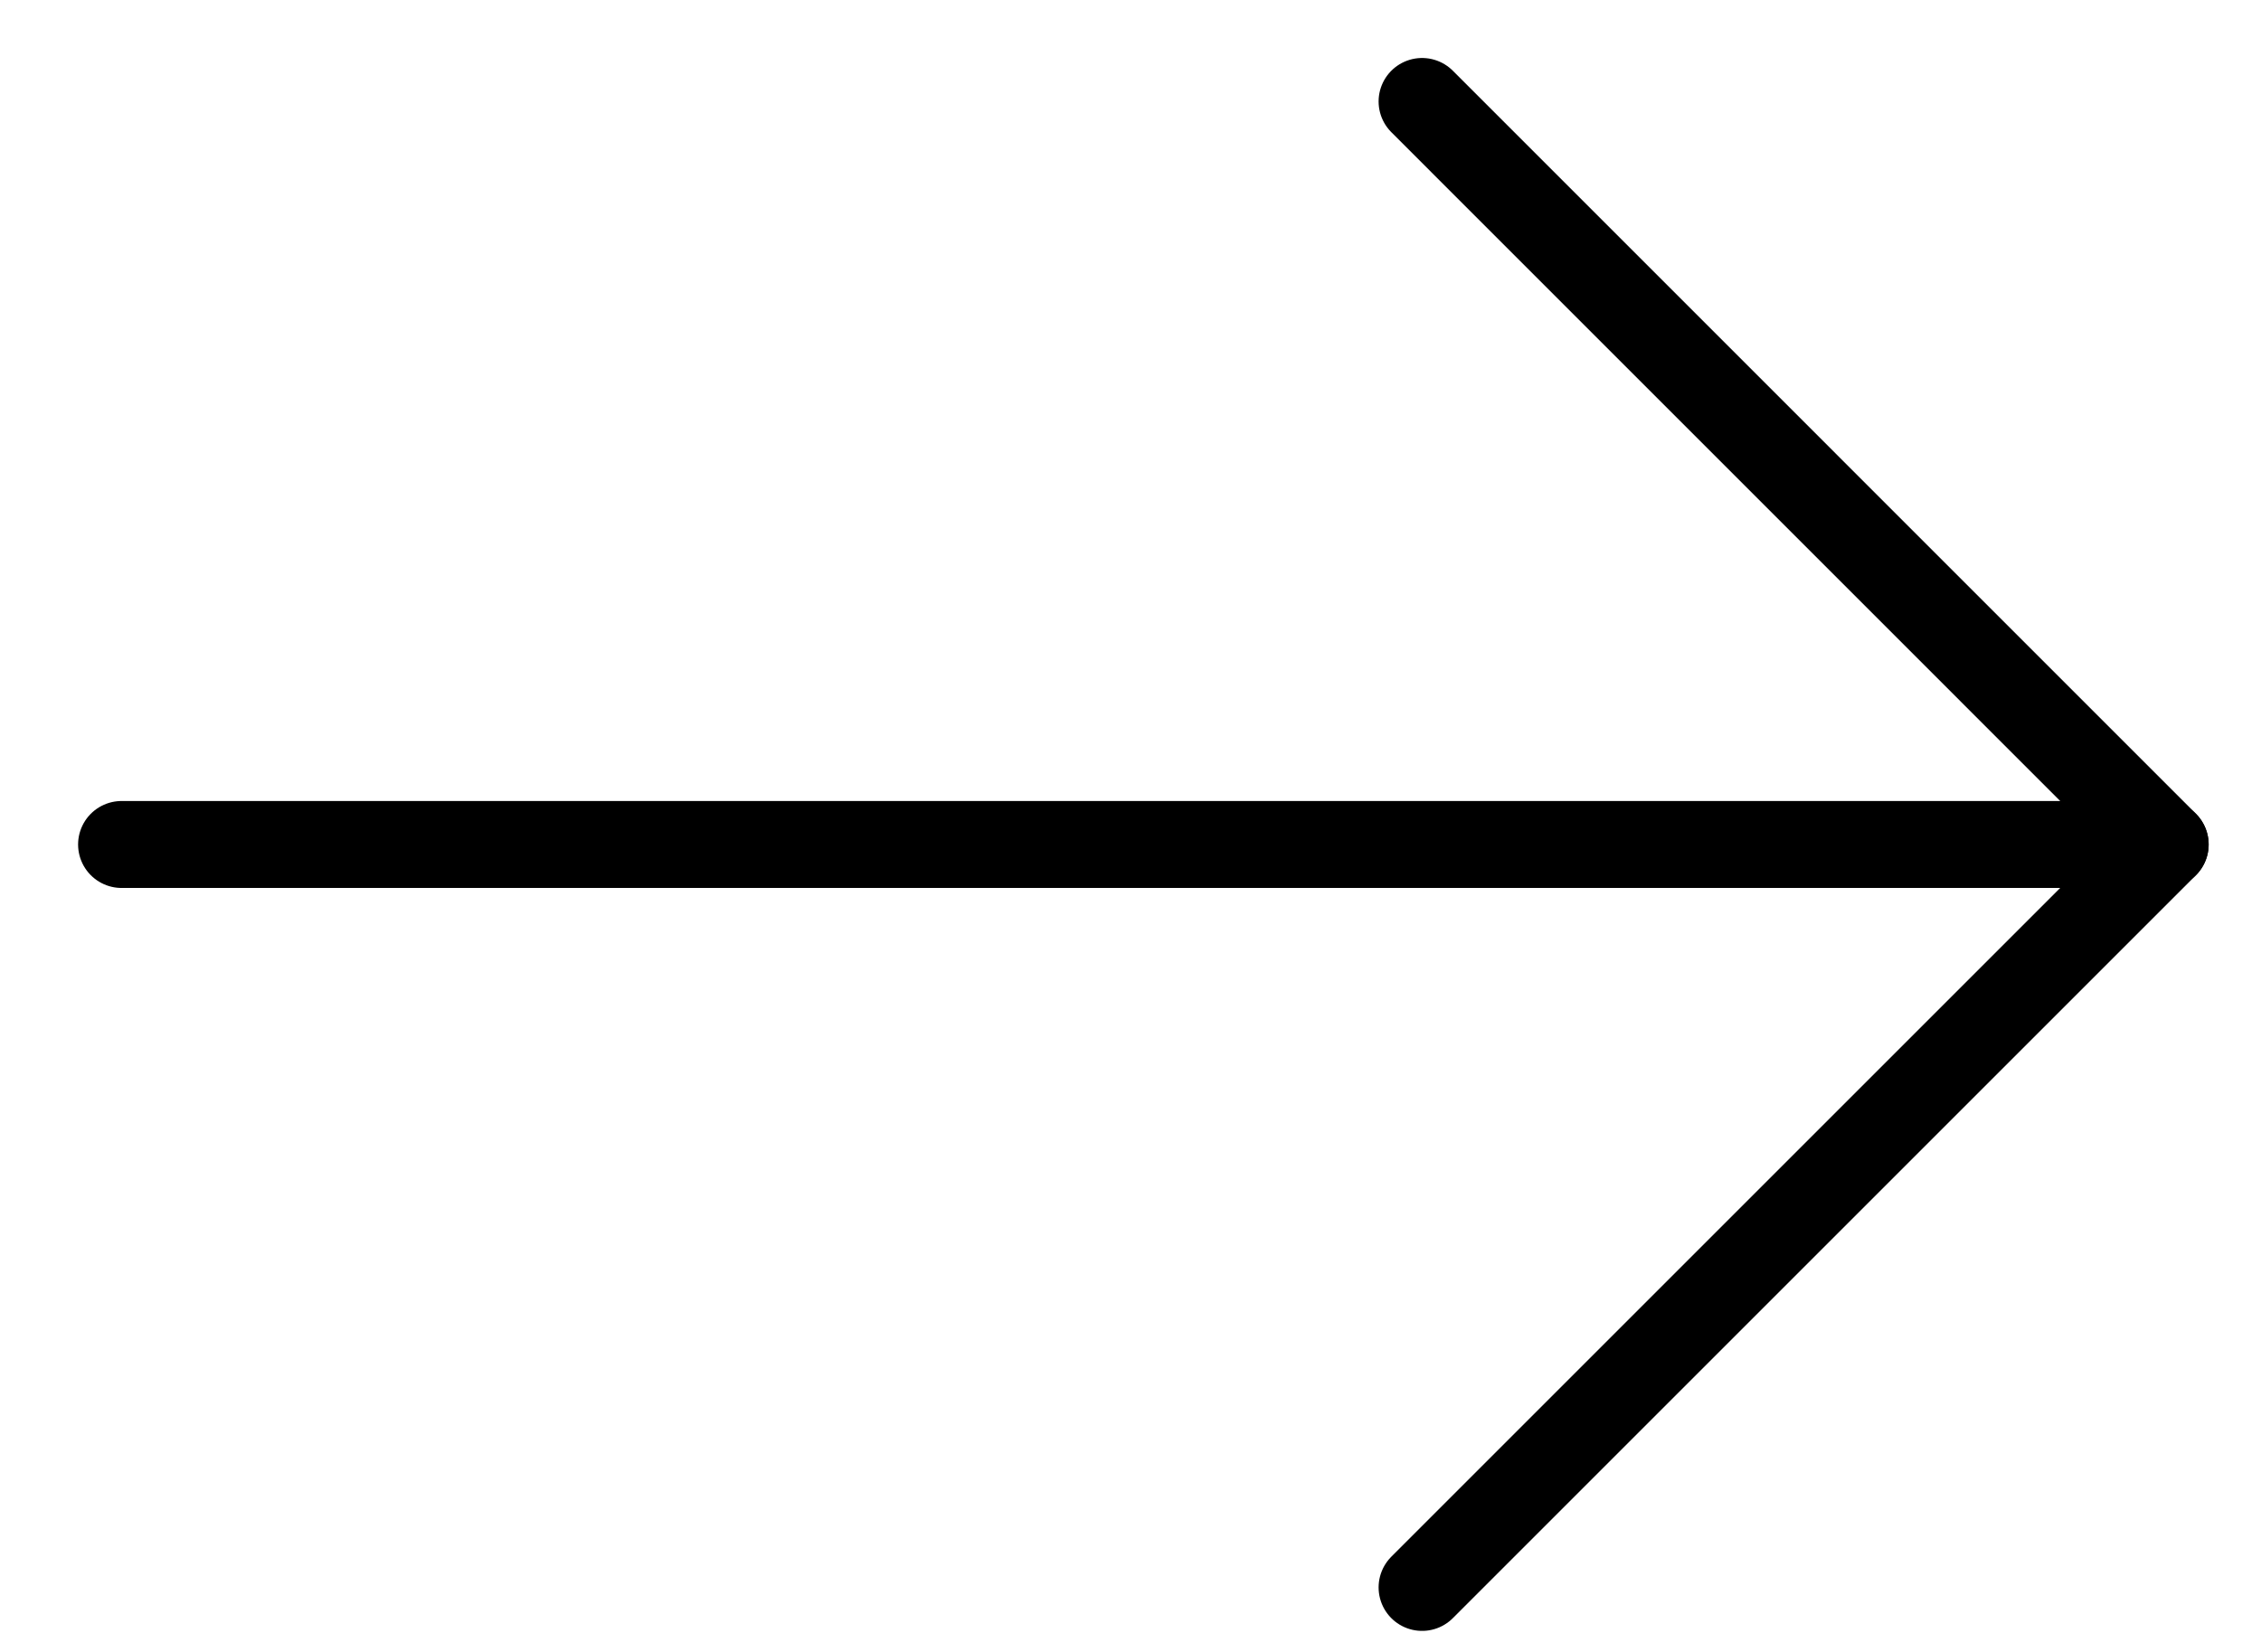
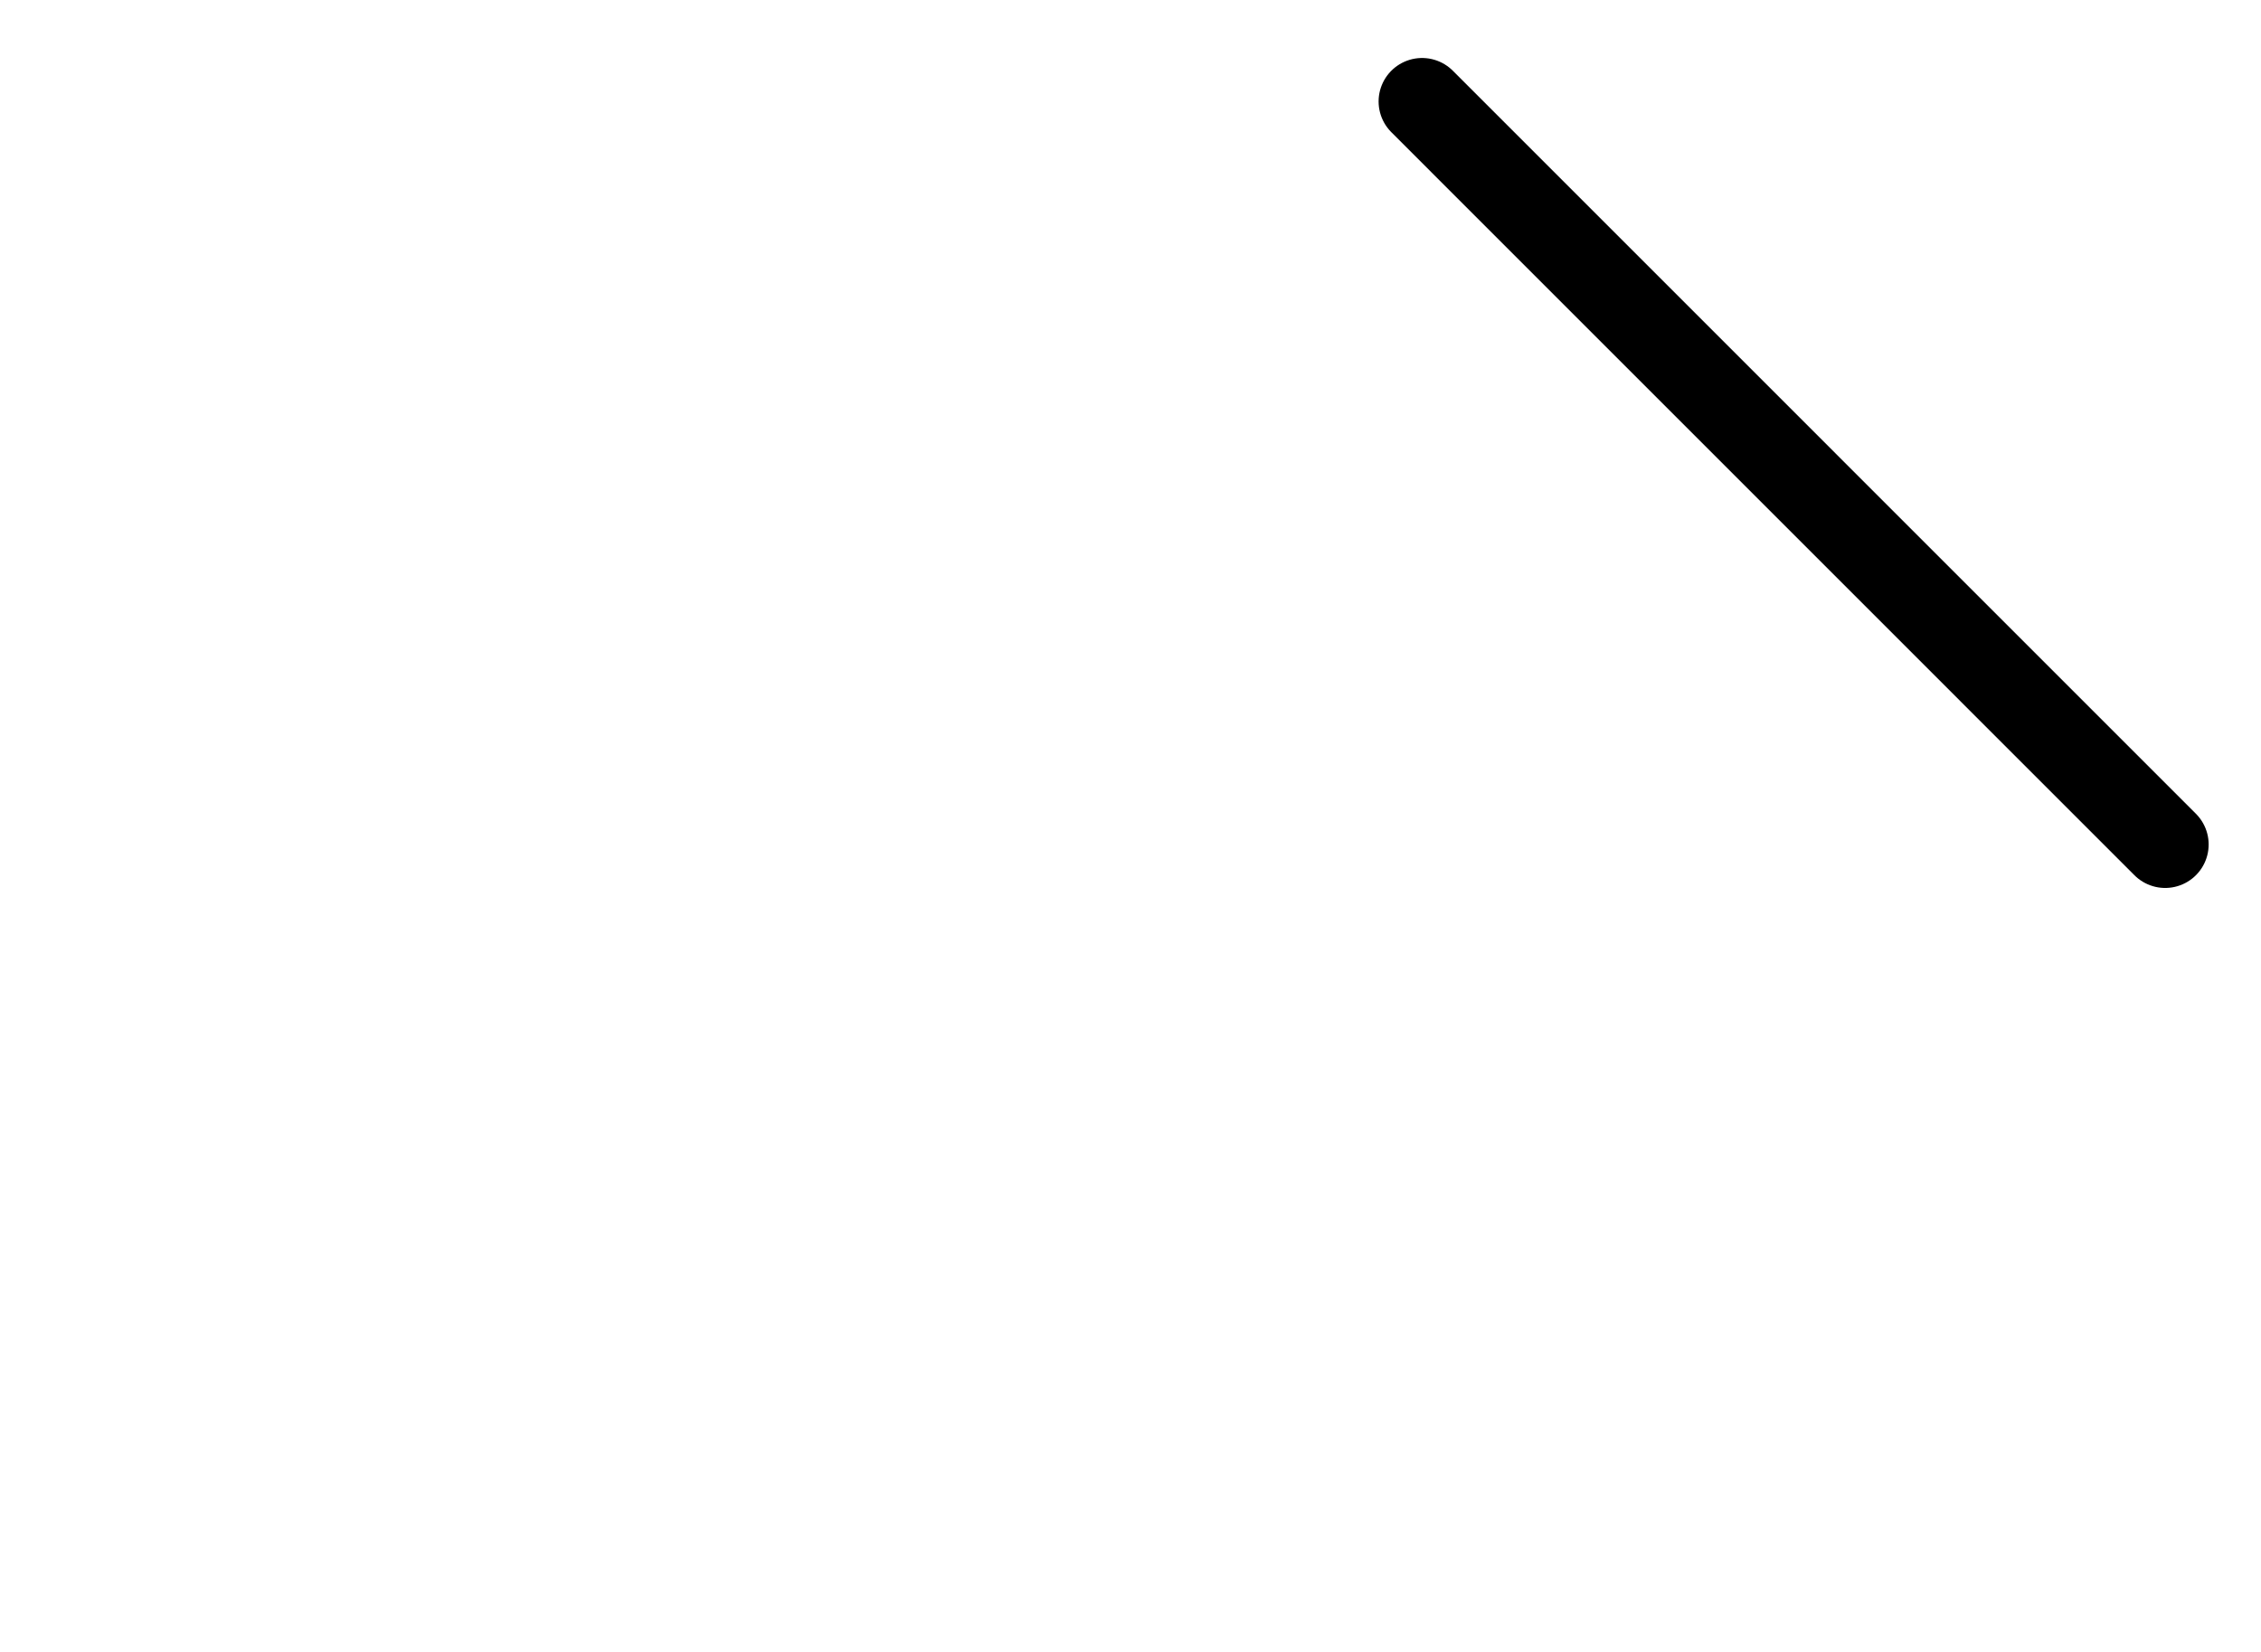
<svg xmlns="http://www.w3.org/2000/svg" width="26" height="19" viewBox="0 0 26 19" fill="none">
-   <path d="M24.898 9.713H1.398" stroke="black" stroke-linecap="round" stroke-linejoin="round" />
-   <path d="M16.353 1.167L24.898 9.713L16.353 18.258" stroke="black" stroke-linecap="round" stroke-linejoin="round" />
+   <path d="M16.353 1.167L24.898 9.713" stroke="black" stroke-linecap="round" stroke-linejoin="round" />
</svg>